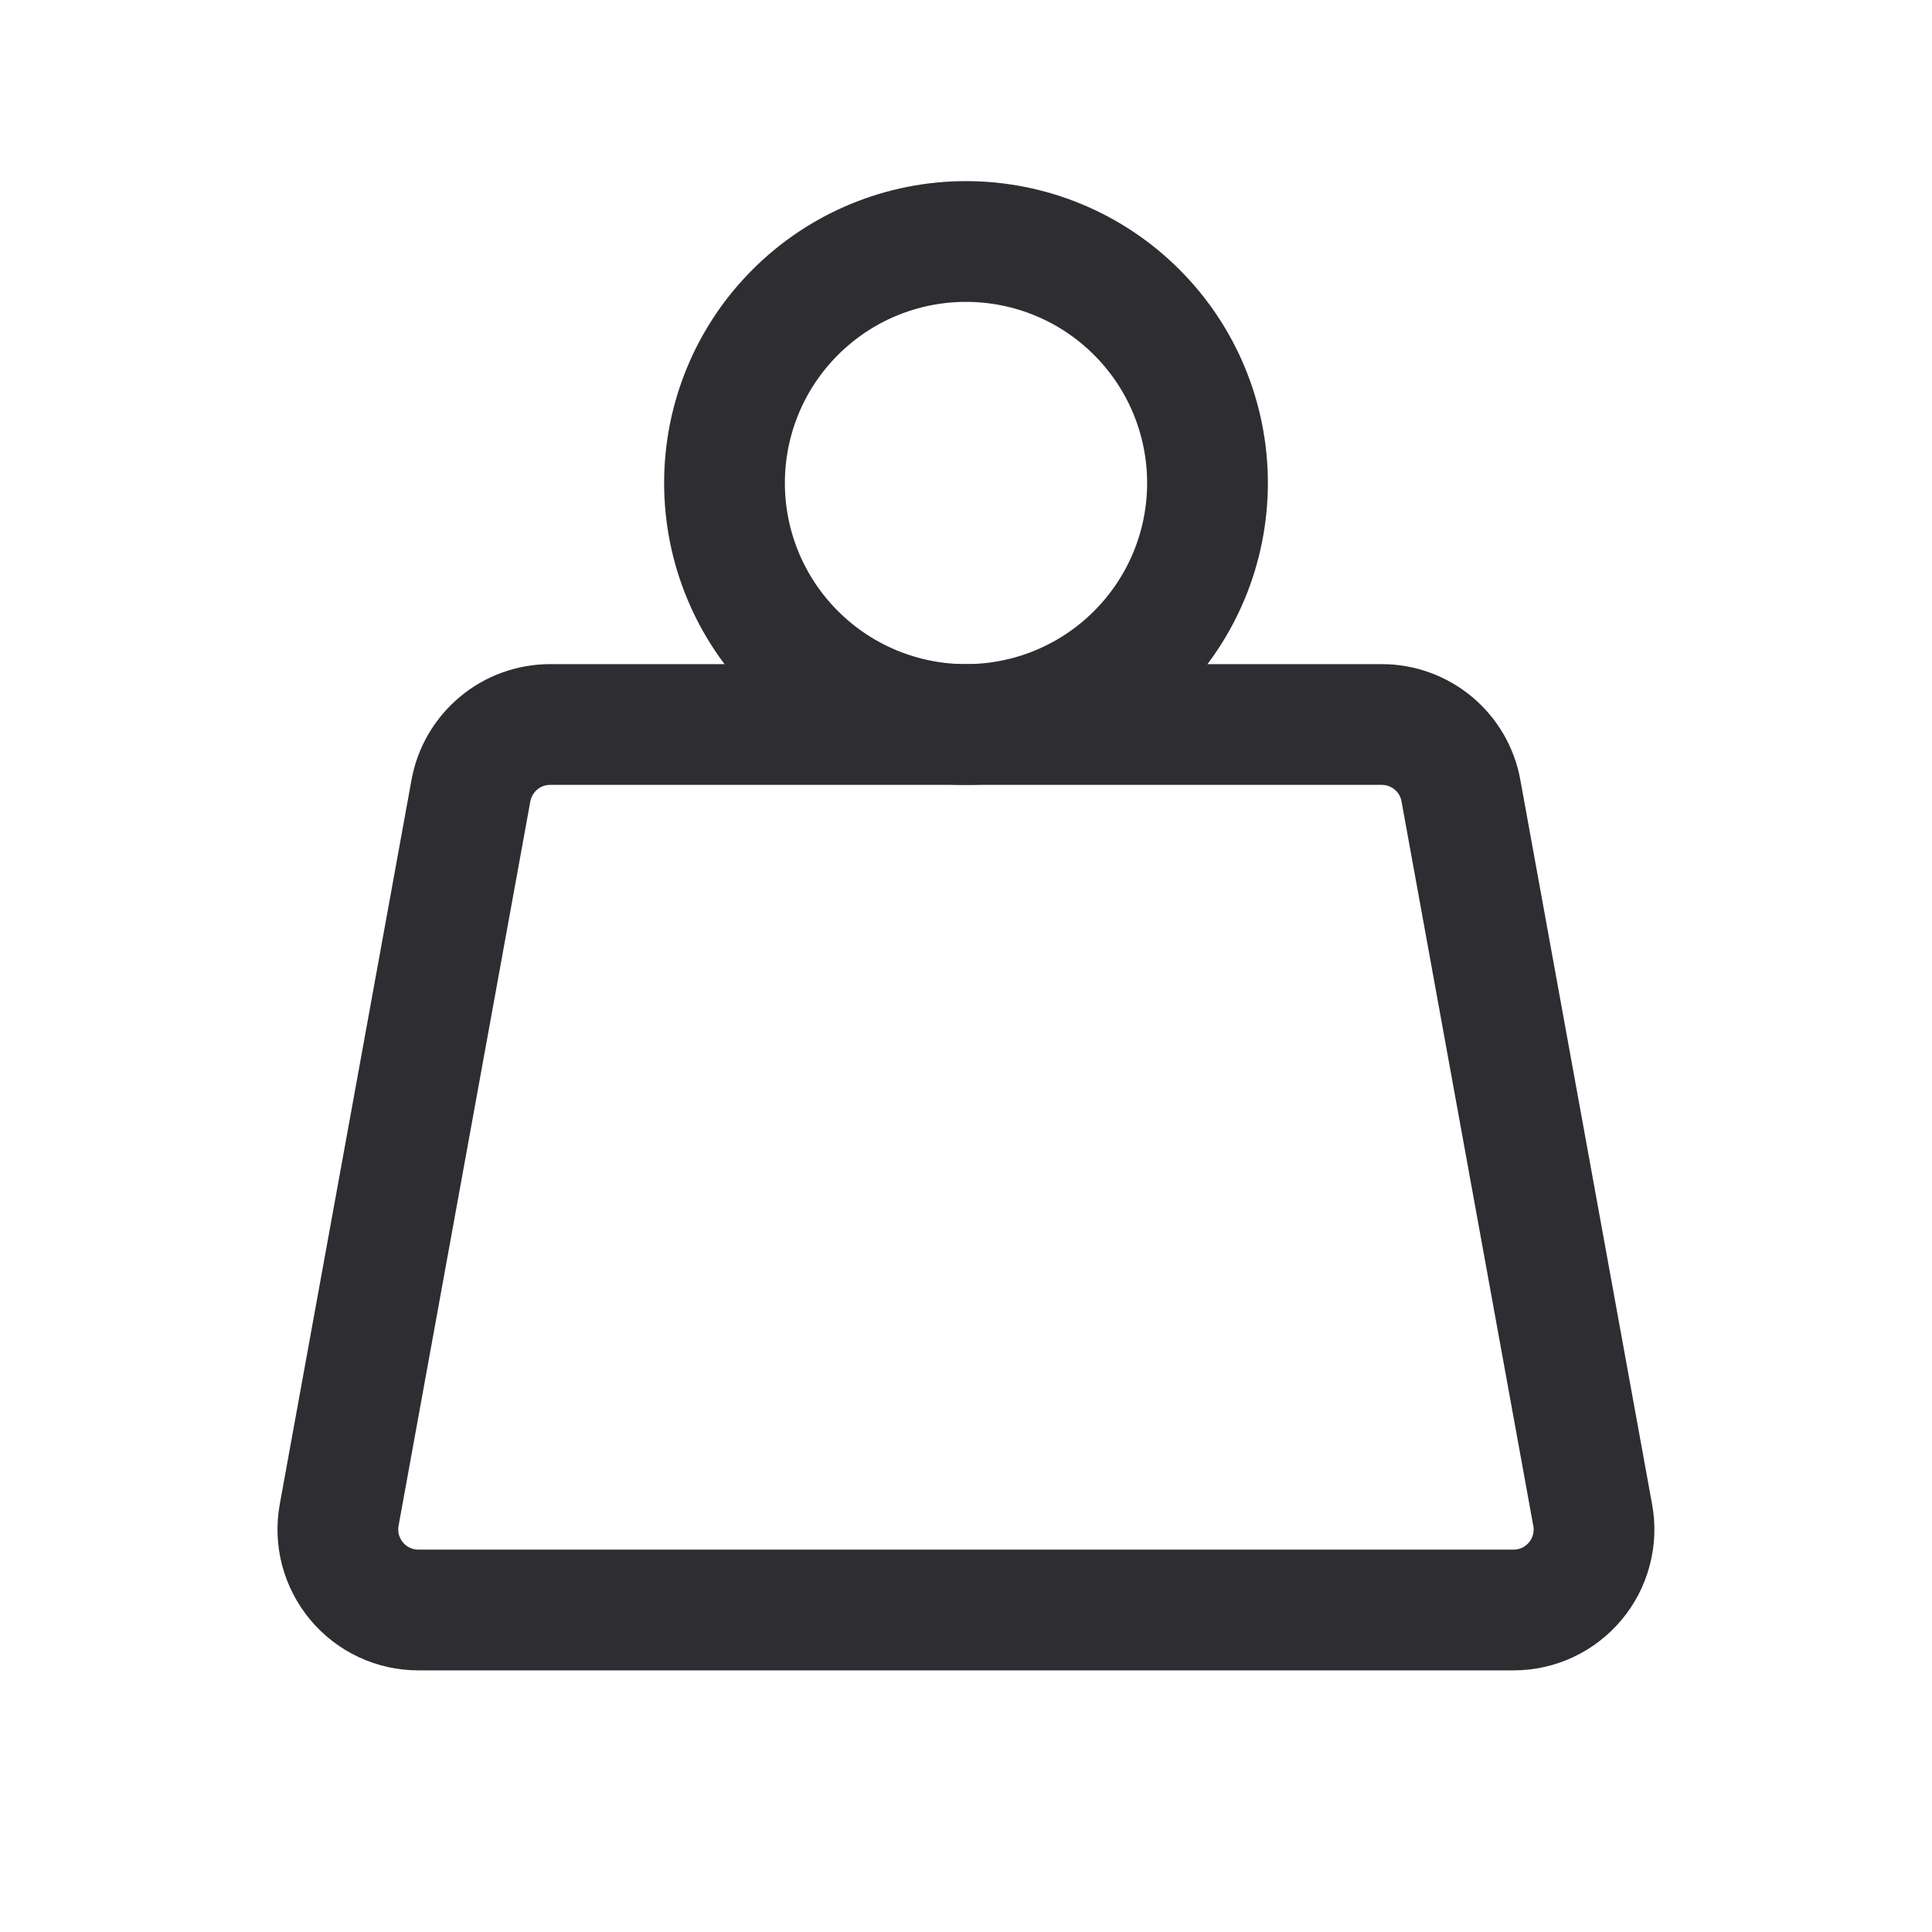
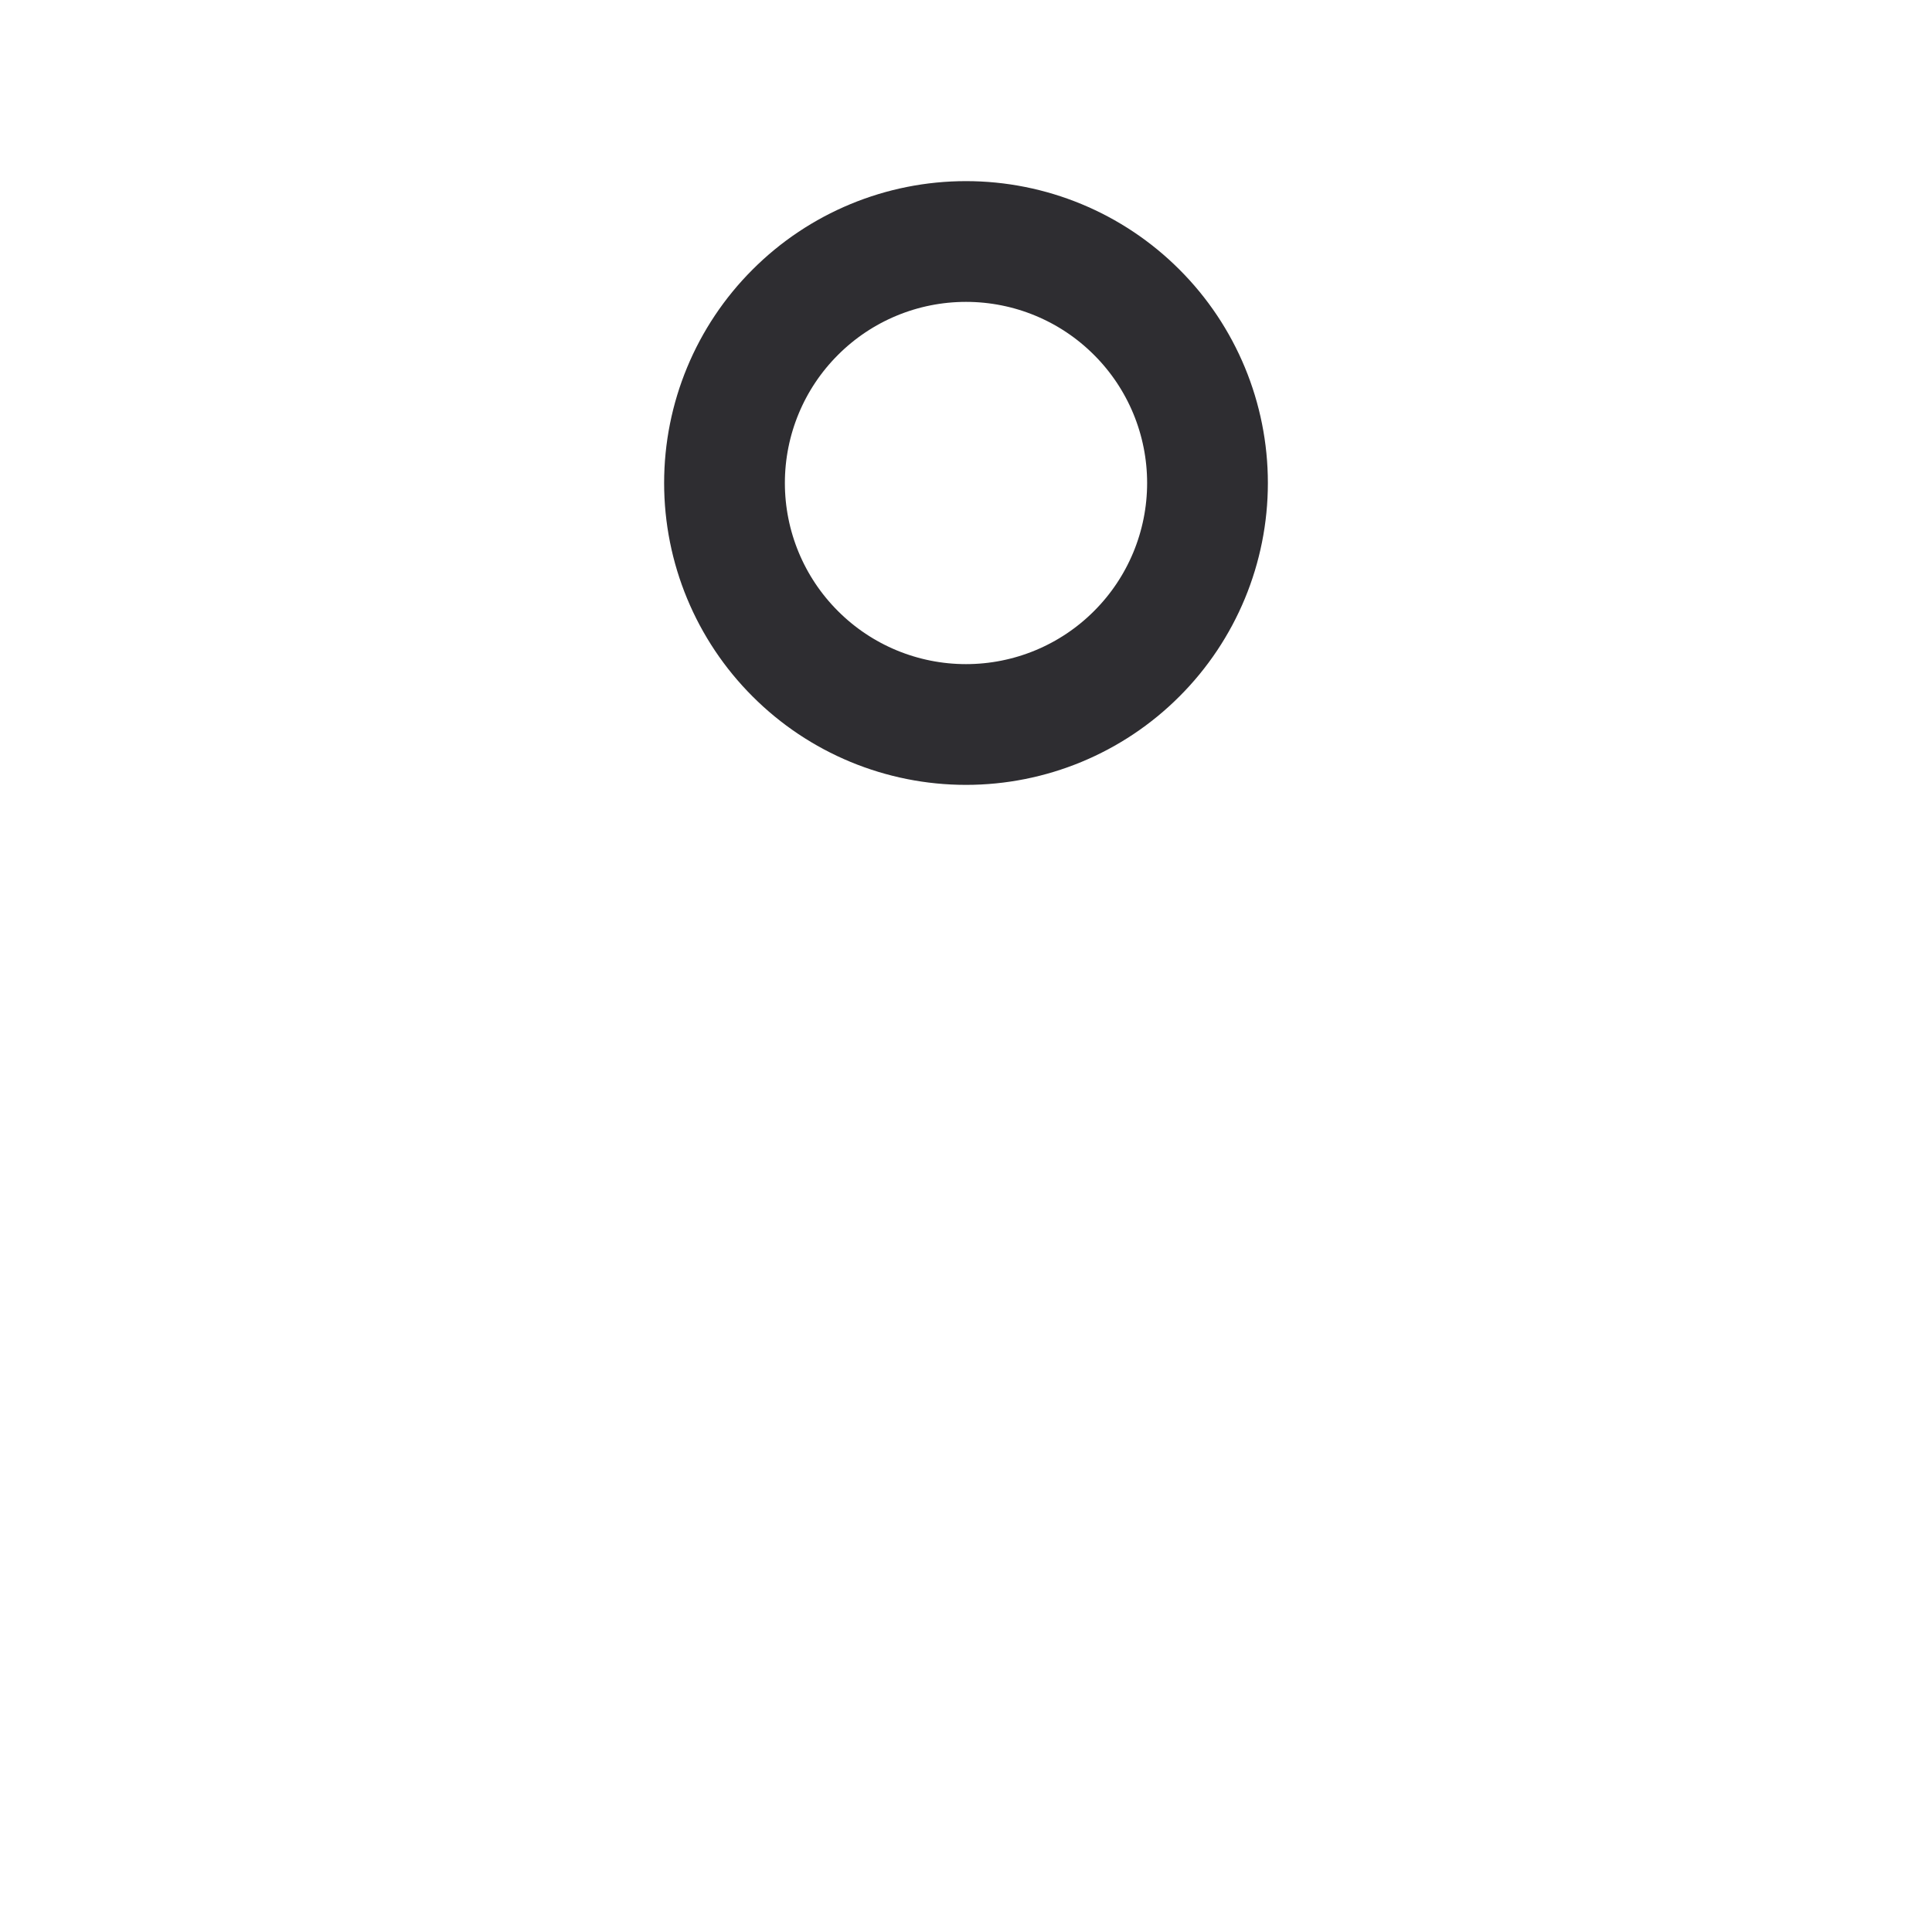
<svg xmlns="http://www.w3.org/2000/svg" width="24" height="24" viewBox="0 0 24 24" fill="none">
  <g id="Frame" clip-path="url(#clip0_14709_42487)">
    <g id="Group 1171276509">
      <path id="Vector" d="M9 6C9 6.796 9.316 7.559 9.879 8.121C10.441 8.684 11.204 9 12 9C12.796 9 13.559 8.684 14.121 8.121C14.684 7.559 15 6.796 15 6C15 5.204 14.684 4.441 14.121 3.879C13.559 3.316 12.796 3 12 3C11.204 3 10.441 3.316 9.879 3.879C9.316 4.441 9 5.204 9 6Z" stroke="#2E2D31" stroke-width="1.5" stroke-linecap="round" stroke-linejoin="round" />
-       <path id="Vector_2" d="M6.834 9H17.164C17.399 9 17.625 9.082 17.805 9.232C17.985 9.382 18.107 9.591 18.148 9.821L19.785 18.821C19.812 18.965 19.806 19.113 19.768 19.255C19.731 19.397 19.663 19.528 19.569 19.641C19.475 19.753 19.358 19.844 19.225 19.906C19.093 19.968 18.948 20 18.801 20H5.197C5.051 20 4.906 19.968 4.774 19.906C4.641 19.844 4.523 19.753 4.43 19.641C4.336 19.528 4.268 19.397 4.23 19.255C4.193 19.113 4.187 18.965 4.213 18.821L5.85 9.821C5.892 9.591 6.014 9.382 6.194 9.232C6.373 9.082 6.6 9 6.834 9Z" stroke="#2E2D31" stroke-width="1.5" stroke-linecap="round" stroke-linejoin="round" />
    </g>
  </g>
  <defs>
    <clipPath id="clip0_14709_42487">
      <rect width="24" height="24" fill="white" />
    </clipPath>
  </defs>
</svg>